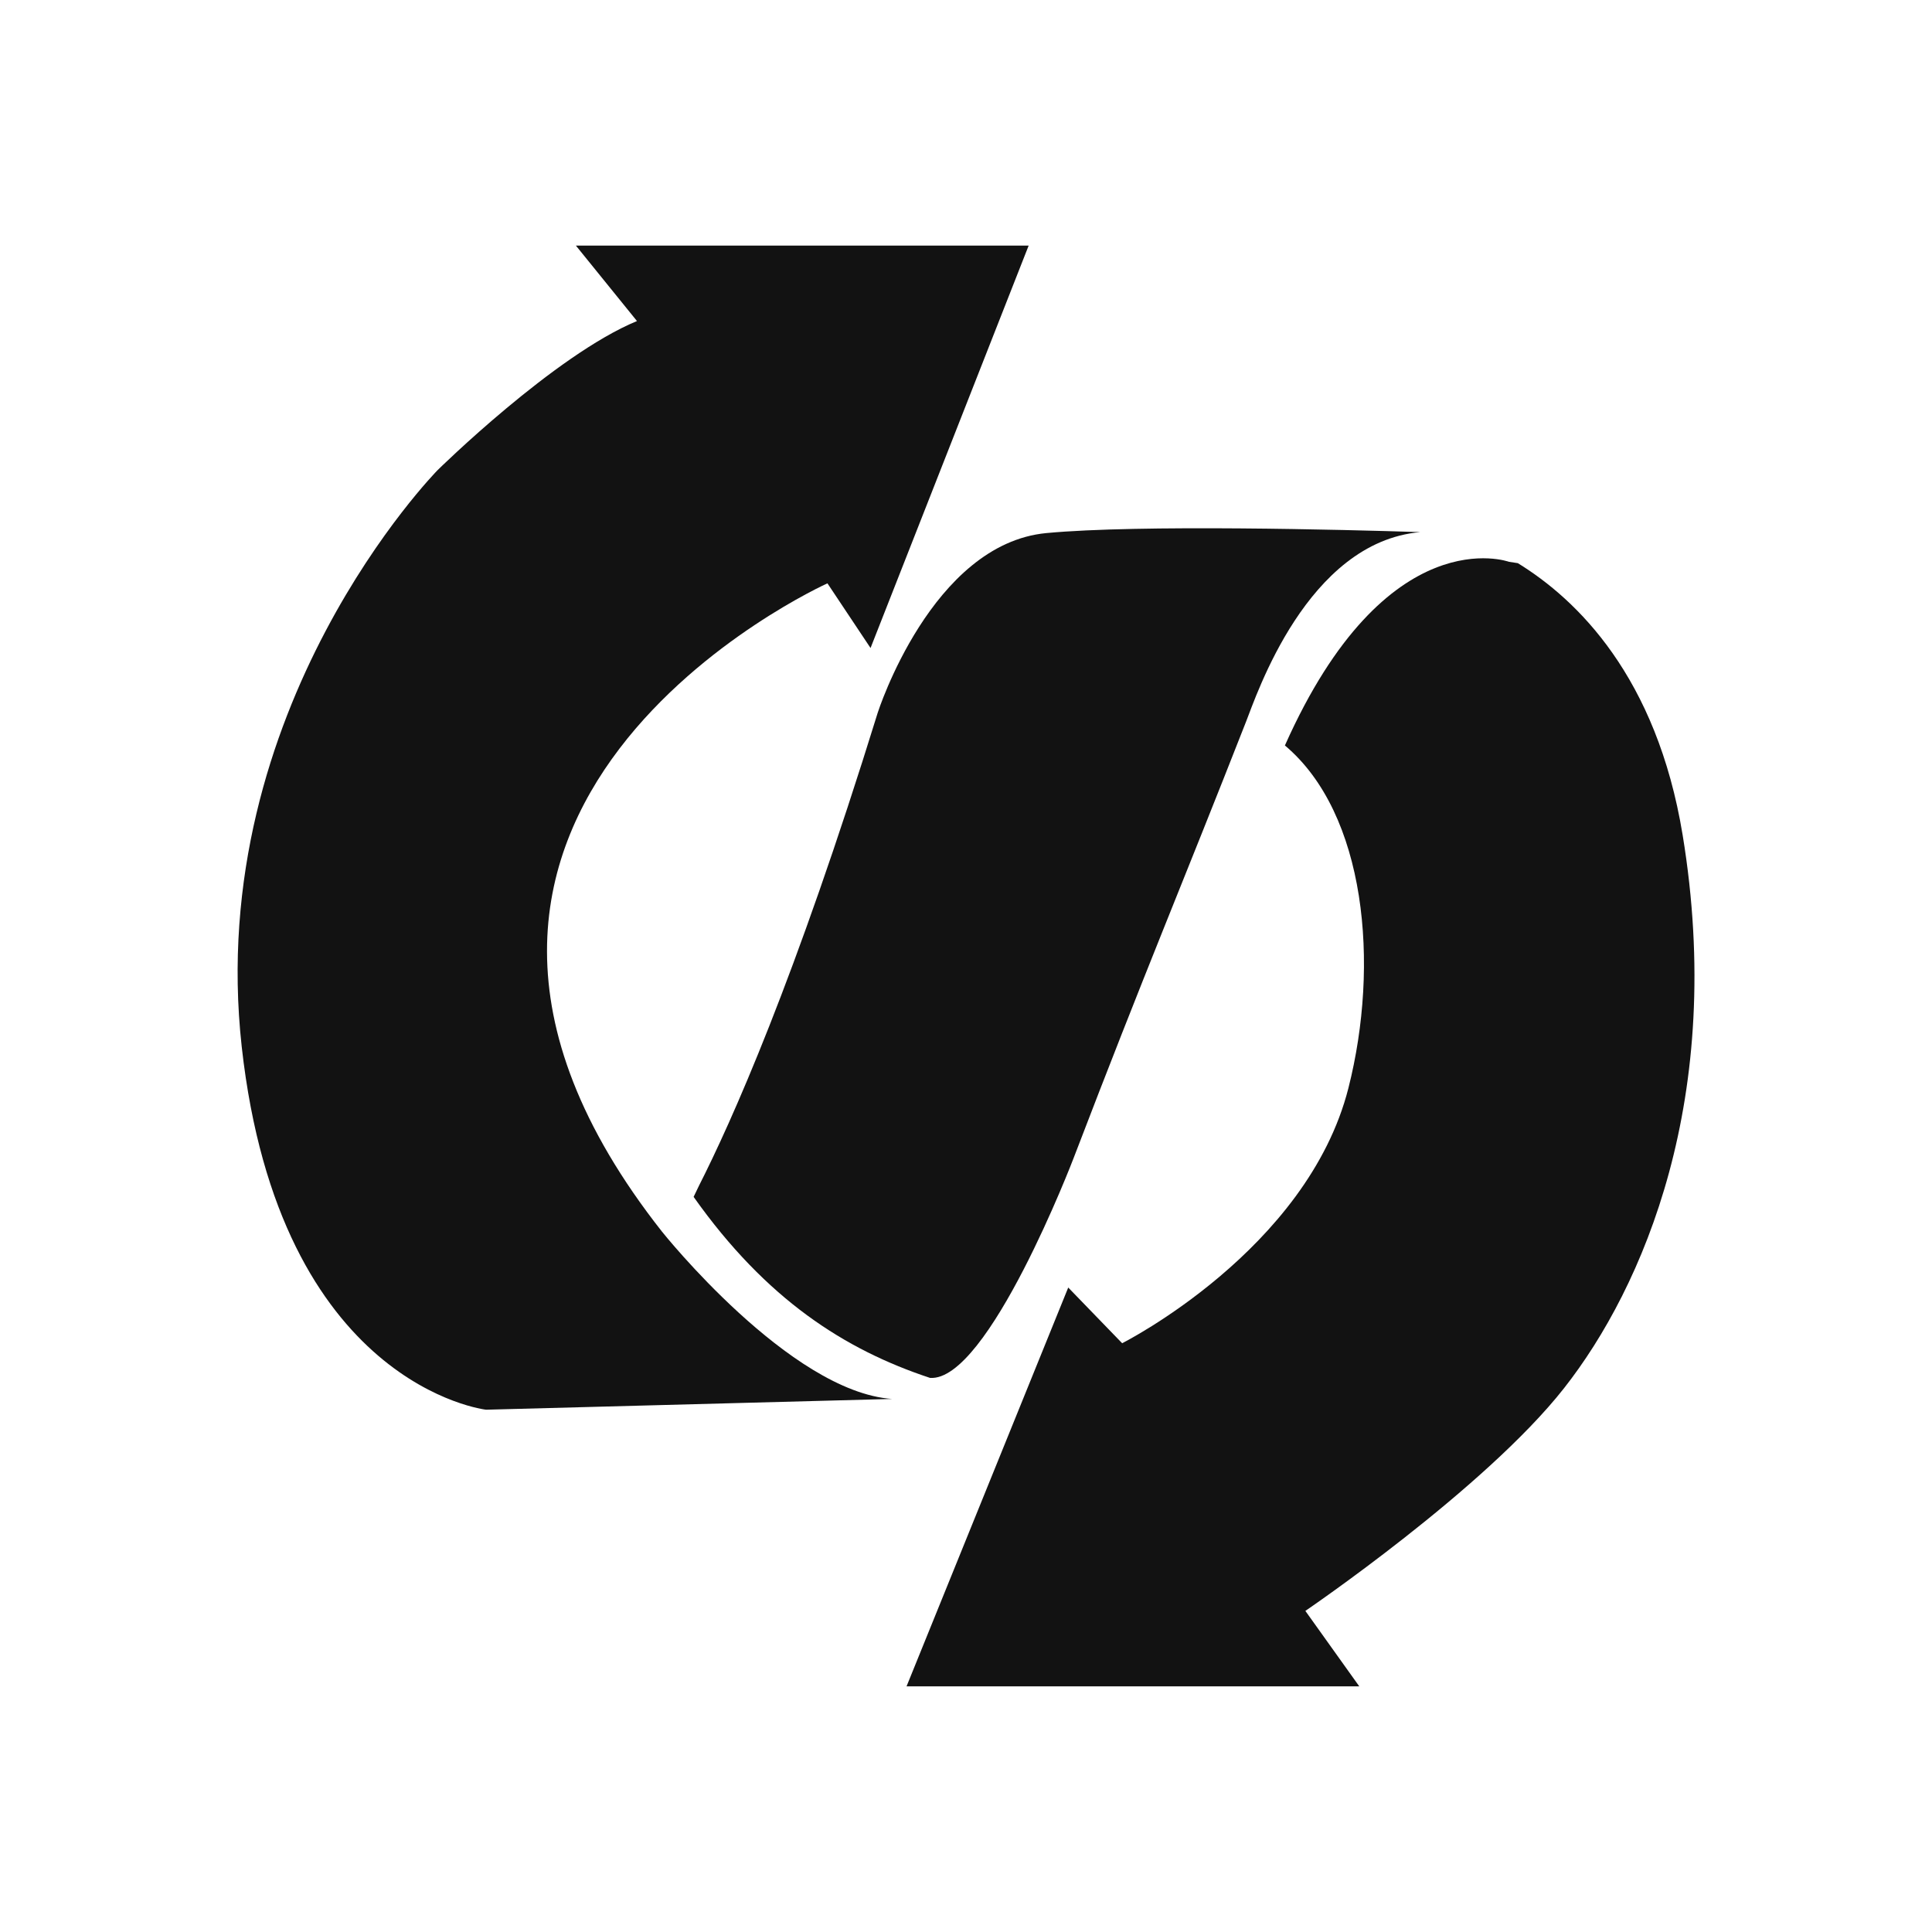
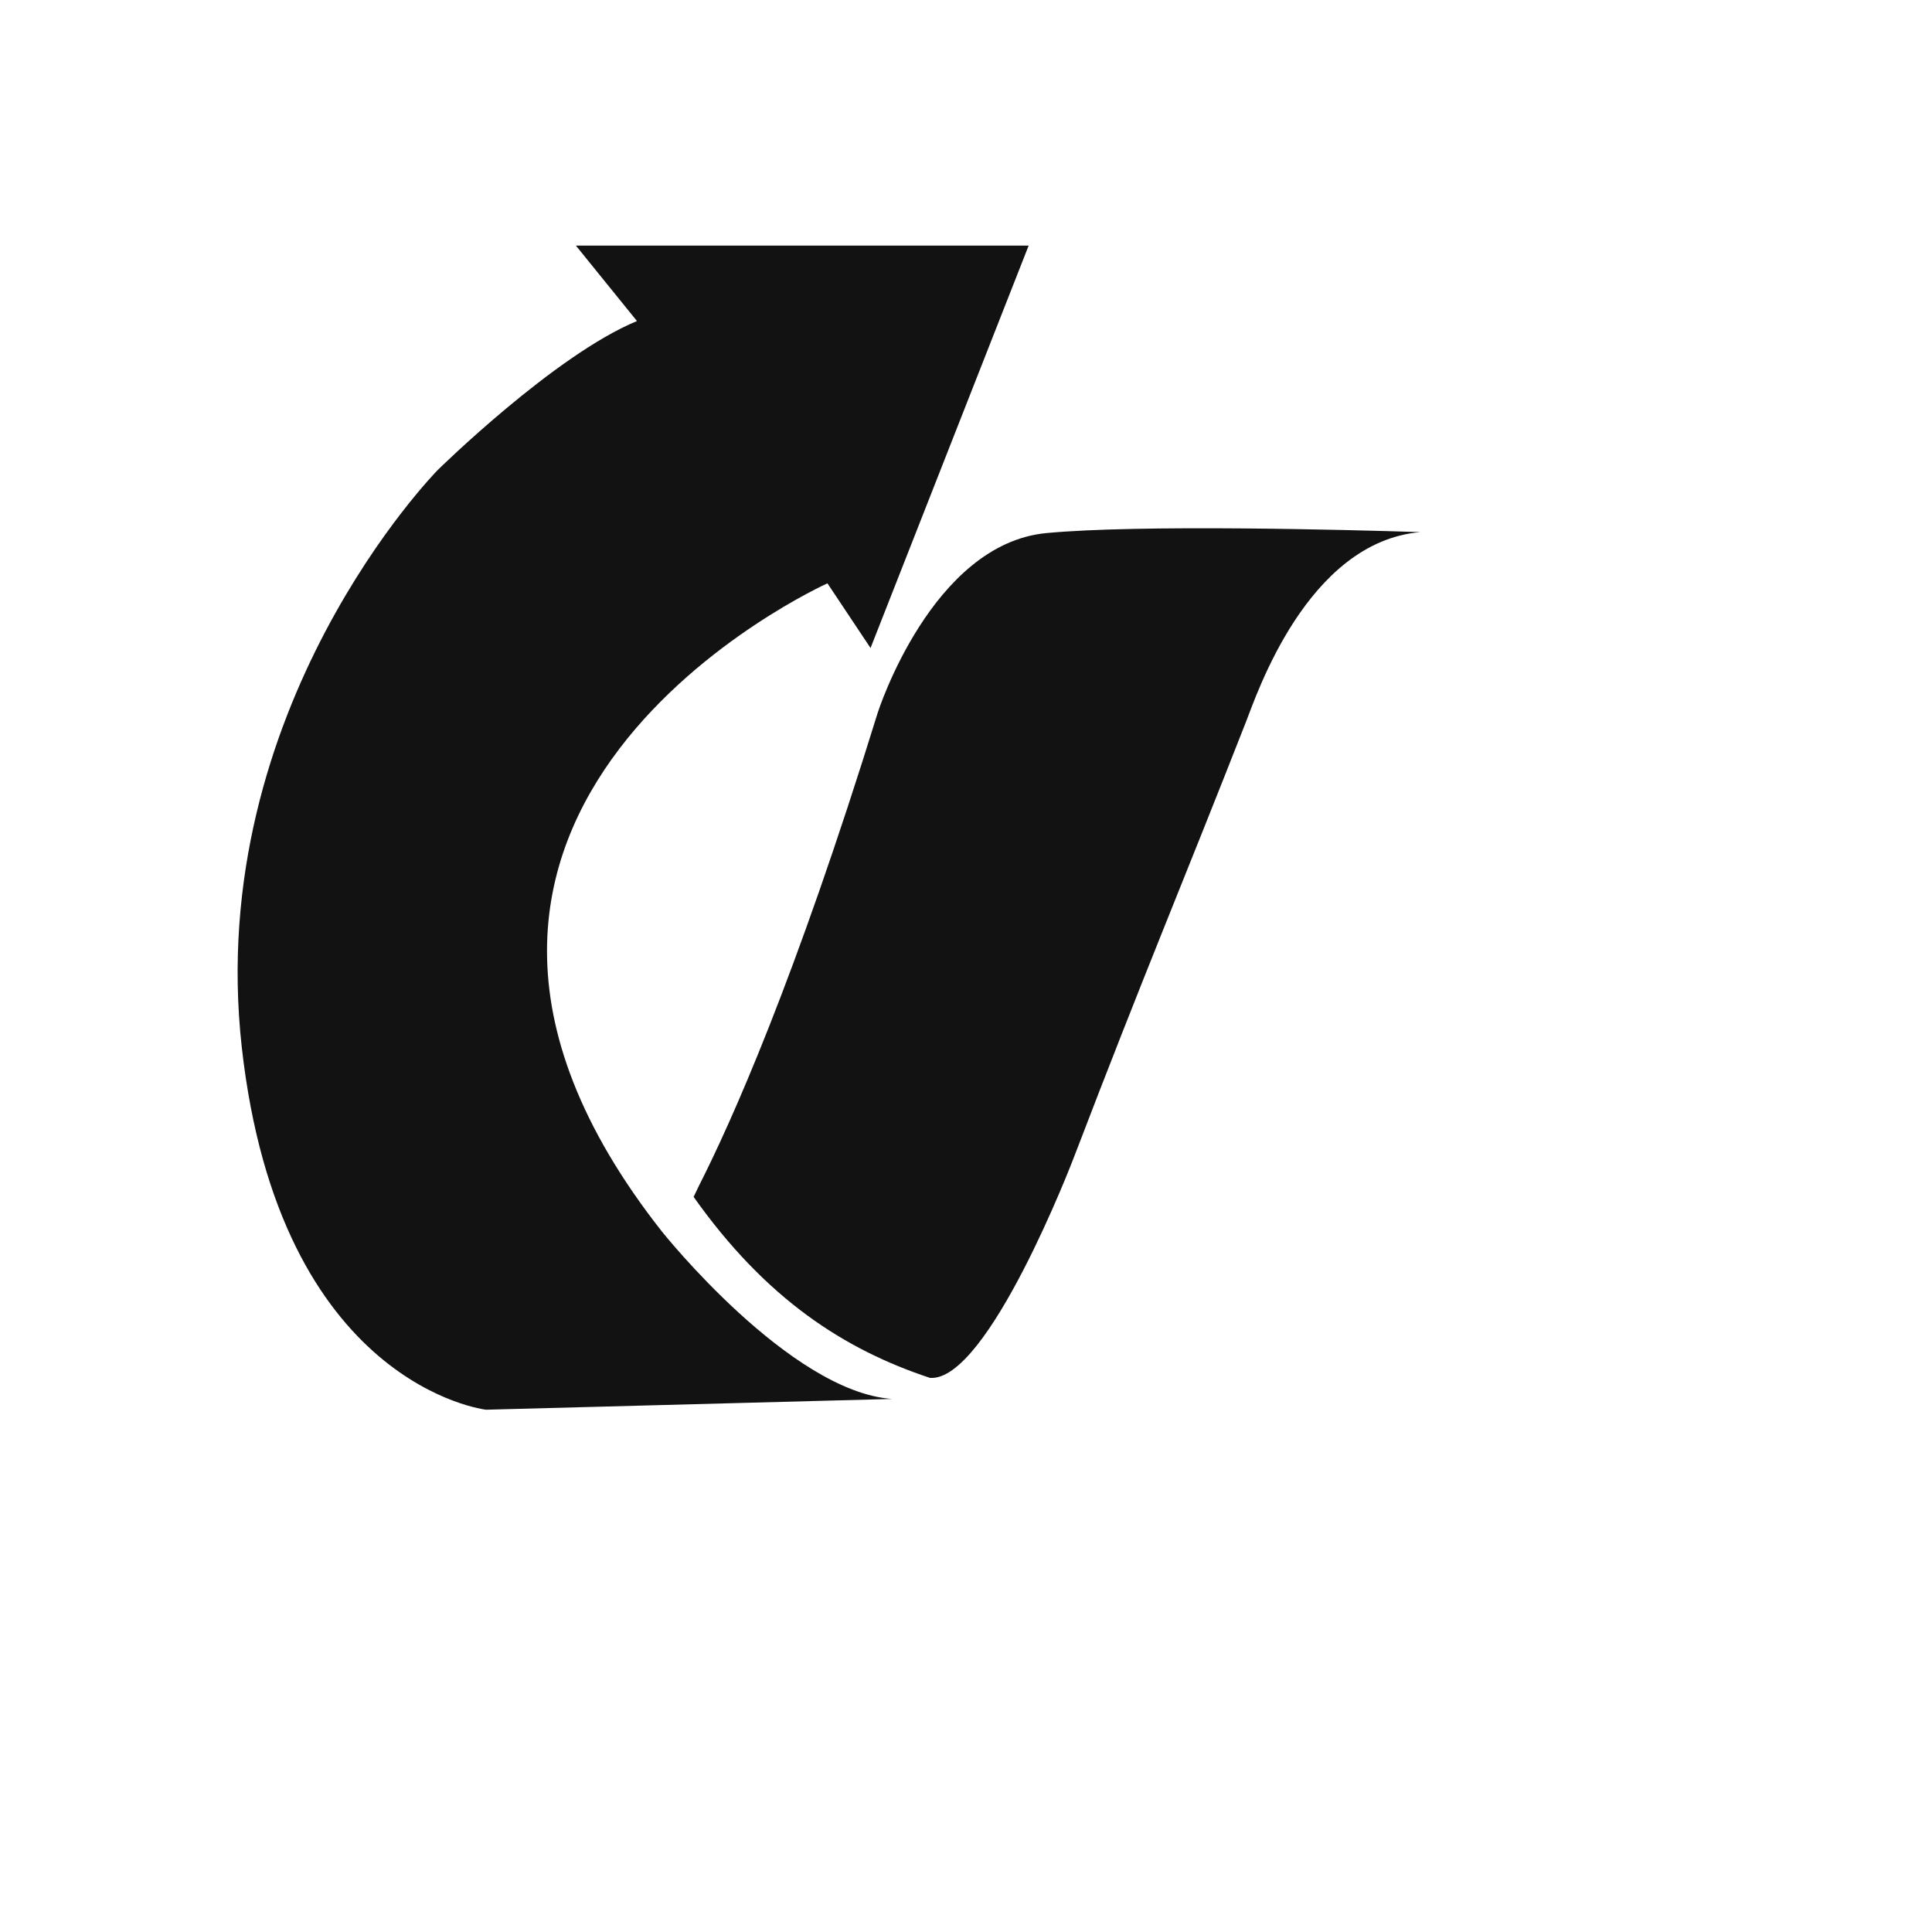
<svg xmlns="http://www.w3.org/2000/svg" width="1200pt" height="1200pt" version="1.1" viewBox="0 0 1200 1200">
  <g fill="#121212">
-     <path d="m1045.1 518.54c-16.16-98.336-65.664-146.22-102.35-168.75l-5.504-0.848s-76-27.695-139.17 114.08c50.336 42.32 59.008 135.7 39.441 212.83-25.566 100.59-140.53 158.45-140.53 158.45l-33.488-34.594-100.43 247.71h281.2l-33.488-46.863s111.59-75.855 160.69-138.35c49.09-62.492 100.42-180.75 73.633-343.66z" />
    <path d="m411.28 765.12c-207.55-263.33 102.66-402.8 102.66-402.8l26.77 40.176 98.207-249.95h-281.22l37.938 46.863c-51.328 21.199-123.84 92.609-123.84 92.609s-145.05 147.3-121.65 358.19c23.441 210.89 151.76 225.39 151.76 225.39l252.18-6.688c-63.602-4.461-142.8-103.79-142.8-103.79z" />
    <path d="m650.05 331.09c-71.391 6.688-104.88 111.59-104.88 111.59-51.457 166.4-91.184 254.73-111.01 293.76l-3.344 6.961c45.07 63.664 93.922 94.945 146.83 112.43 36 2.672 89.152-136.43 89.152-136.43 45.008-117.54 67.344-169.6 107.14-271.14 6.449-16.258 37.84-111.5 108.21-117.76-46.961-1.508-174.42-4.82-232.1 0.59z" />
  </g>
</svg>